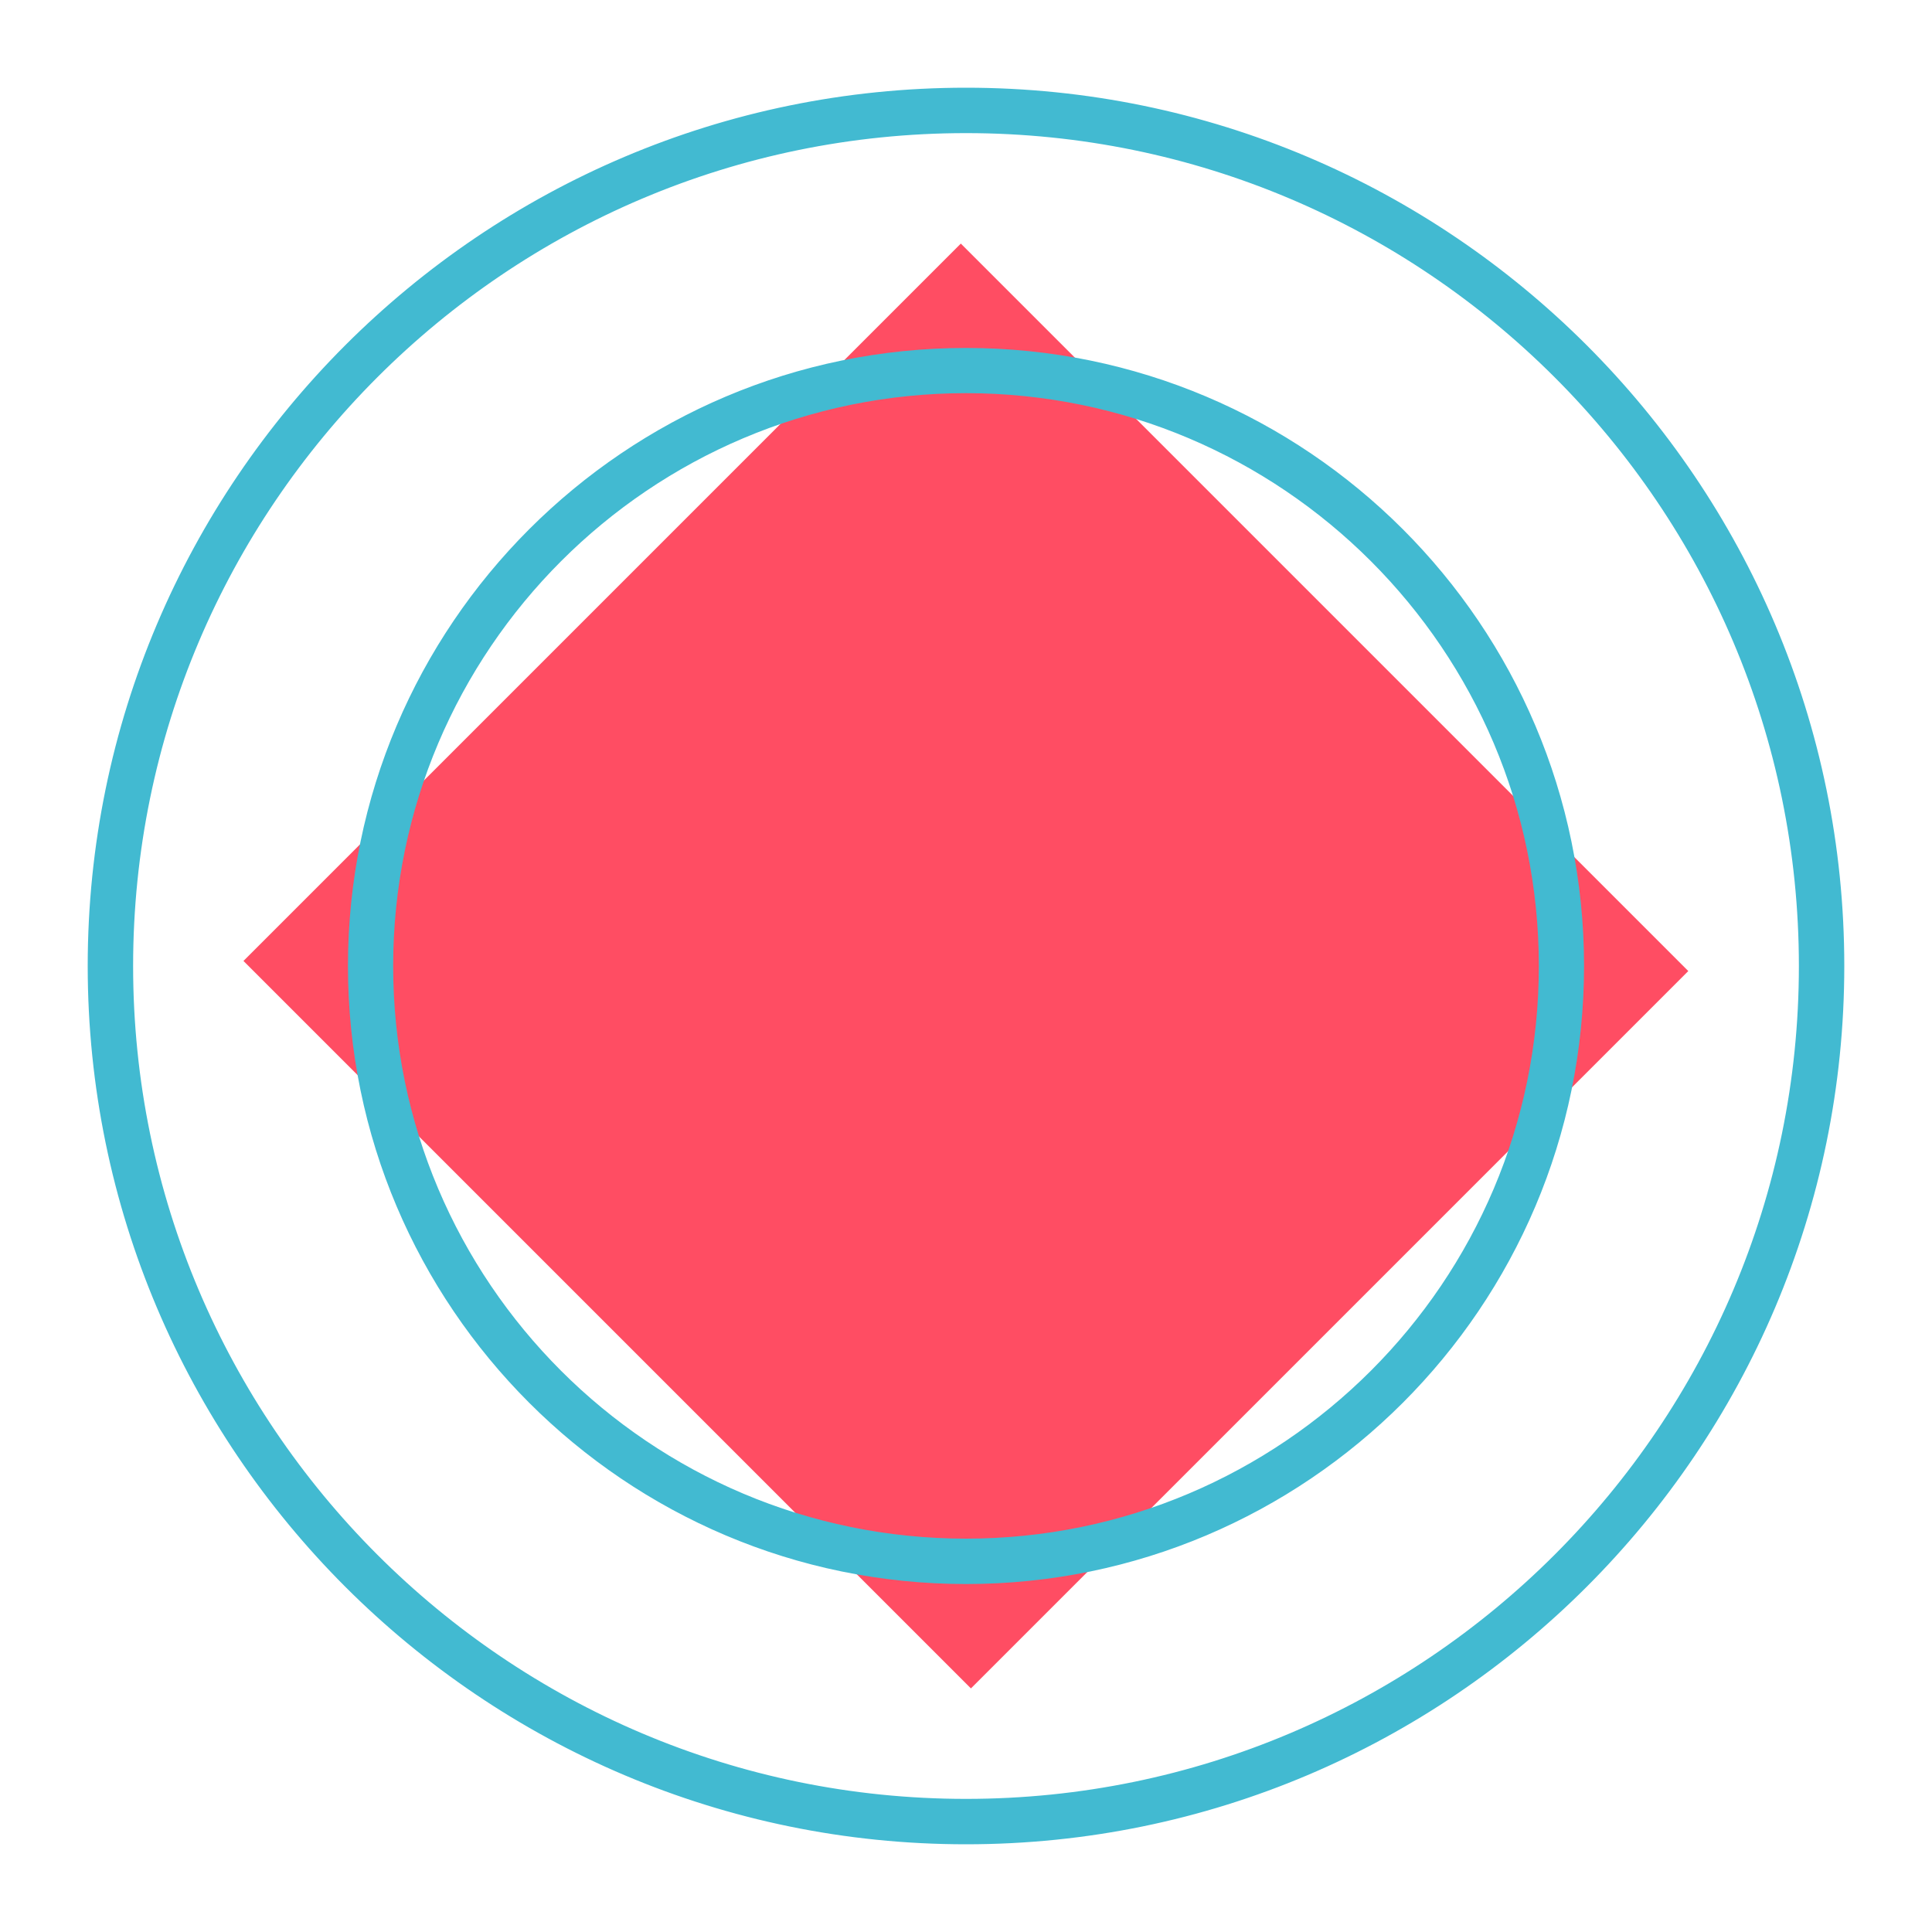
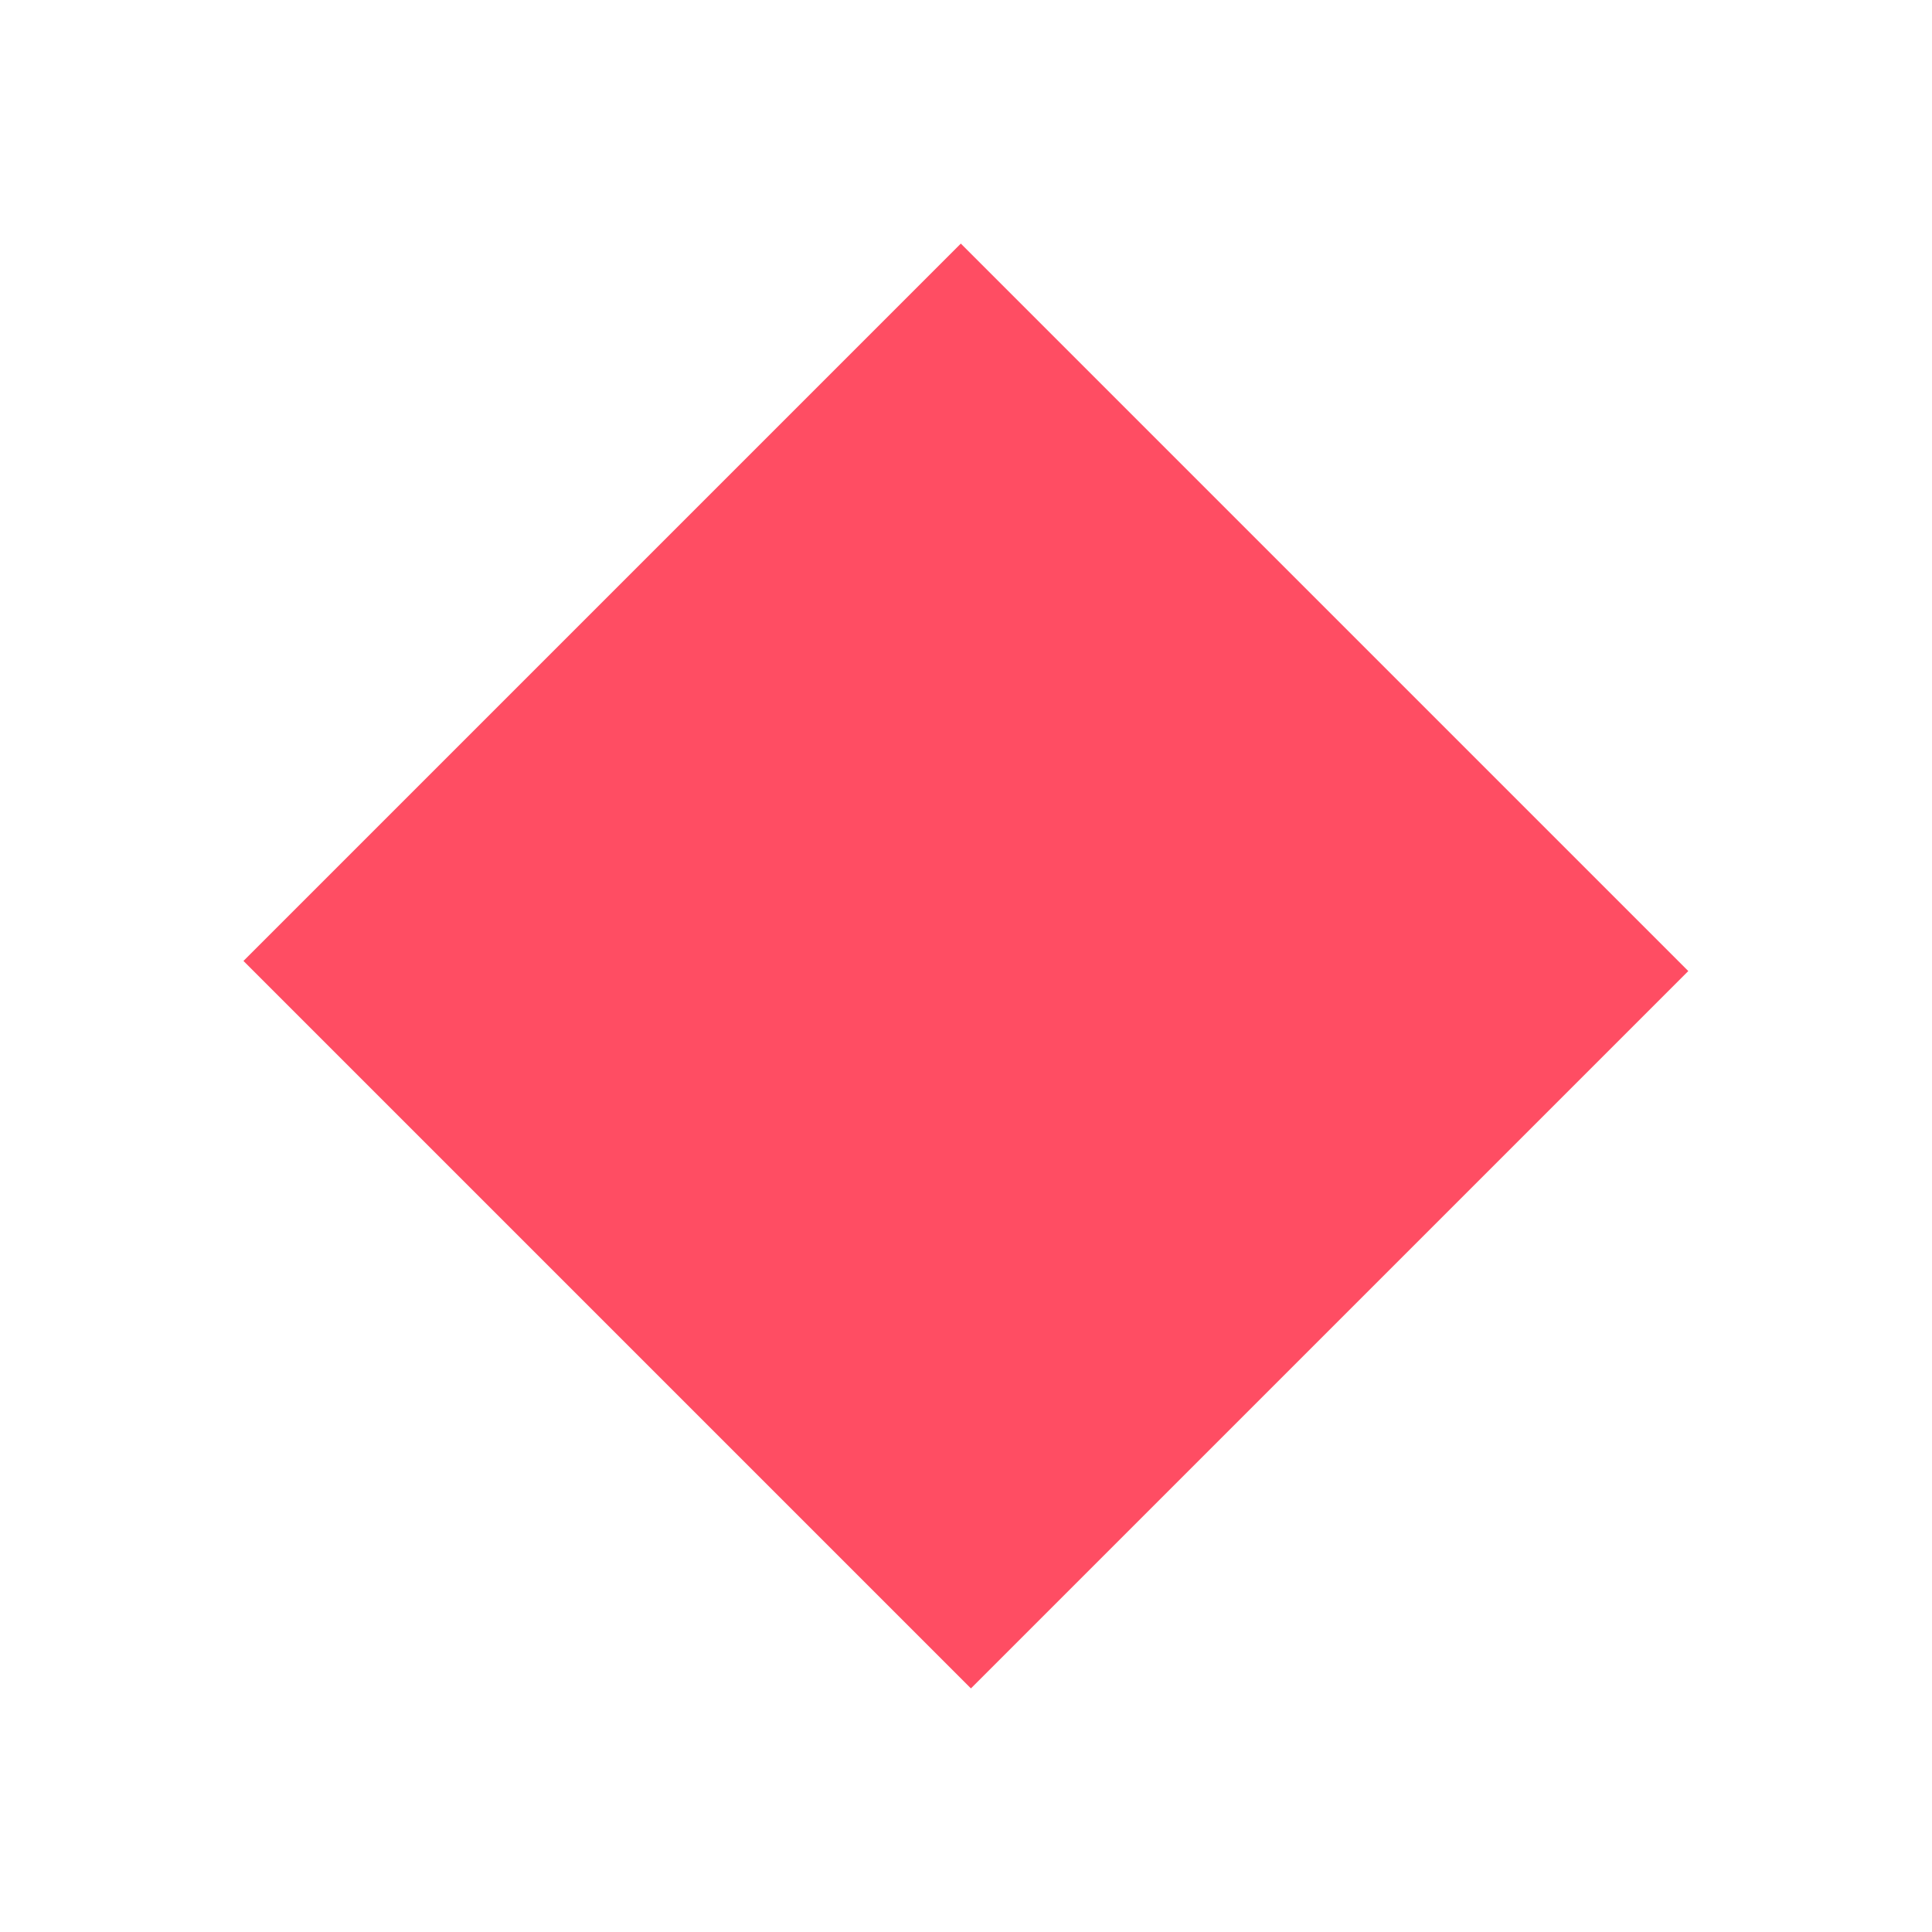
<svg xmlns="http://www.w3.org/2000/svg" viewBox="0 0 100 100">
  <defs>
    <style>      .cls-1, .cls-2, .cls-3 {        fill: none;      }      .cls-2 {        stroke: #ff4d63;      }      .cls-2, .cls-3 {        stroke-miterlimit: 10;      }      .cls-4 {        isolation: isolate;      }      .cls-5 {        mix-blend-mode: multiply;      }      .cls-6 {        clip-path: url(#clippath-1);      }      .cls-7 {        clip-path: url(#clippath-3);      }      .cls-8 {        clip-path: url(#clippath-2);      }      .cls-9 {        fill: #42bad1;      }      .cls-10 {        fill: #ff4d63;      }      .cls-3 {        stroke: #42bad1;      }      .cls-11 {        clip-path: url(#clippath);      }    </style>
    <clipPath id="clippath">
      <rect class="cls-1" x="4.21" y="4.21" width="91.58" height="91.58" />
    </clipPath>
    <clipPath id="clippath-1">
      <rect class="cls-1" x="4.21" y="4.21" width="91.58" height="91.58" />
    </clipPath>
    <clipPath id="clippath-2">
      <rect class="cls-1" x="-7.88" y="-7.88" width="107.52" height="107.52" />
    </clipPath>
    <clipPath id="clippath-3">
-       <rect class="cls-1" x="-24.1" y="-20.77" width="148.2" height="118.23" />
-     </clipPath>
+       </clipPath>
  </defs>
  <g class="cls-4">
    <g id="Layer_1" data-name="Layer 1">
      <g class="cls-11">
        <g class="cls-6">
          <g class="cls-5">
            <g class="cls-8">
              <rect class="cls-10" x="24.24" y="23.87" width="51.51" height="52.25" transform="translate(-20.71 50) rotate(-45)" />
              <rect class="cls-2" x="24.24" y="23.87" width="51.51" height="52.25" transform="translate(-20.71 50) rotate(-45)" />
            </g>
          </g>
          <g class="cls-5">
            <g class="cls-7">
              <path class="cls-9" d="M50,6.39C25.95,6.39,6.39,25.95,6.39,50s19.56,43.61,43.61,43.61,43.61-19.56,43.61-43.61S74.05,6.39,50,6.39M50,94.96c-24.79,0-44.96-20.17-44.96-44.96S25.21,5.04,50,5.04s44.96,20.17,44.96,44.96-20.17,44.96-44.96,44.96" />
              <path class="cls-3" d="M50,6.39C25.95,6.39,6.39,25.95,6.39,50s19.56,43.61,43.61,43.61,43.61-19.56,43.61-43.61S74.05,6.39,50,6.39ZM50,94.96c-24.79,0-44.96-20.17-44.96-44.96S25.21,5.04,50,5.04s44.96,20.17,44.96,44.96-20.17,44.96-44.96,44.96Z" />
-               <path class="cls-9" d="M50,19.85c-16.62,0-30.15,13.52-30.15,30.15s13.52,30.14,30.15,30.14,30.15-13.52,30.15-30.14-13.52-30.15-30.15-30.15M50,81.49c-17.36,0-31.49-14.13-31.49-31.49s14.13-31.49,31.49-31.49,31.49,14.13,31.49,31.49-14.13,31.49-31.49,31.49" />
              <path class="cls-3" d="M50,19.85c-16.62,0-30.15,13.52-30.15,30.15s13.52,30.14,30.15,30.14,30.15-13.52,30.15-30.14-13.52-30.15-30.15-30.15ZM50,81.49c-17.36,0-31.49-14.13-31.49-31.49s14.13-31.49,31.49-31.49,31.49,14.13,31.49,31.49-14.13,31.49-31.49,31.49Z" />
            </g>
          </g>
        </g>
      </g>
    </g>
  </g>
</svg>